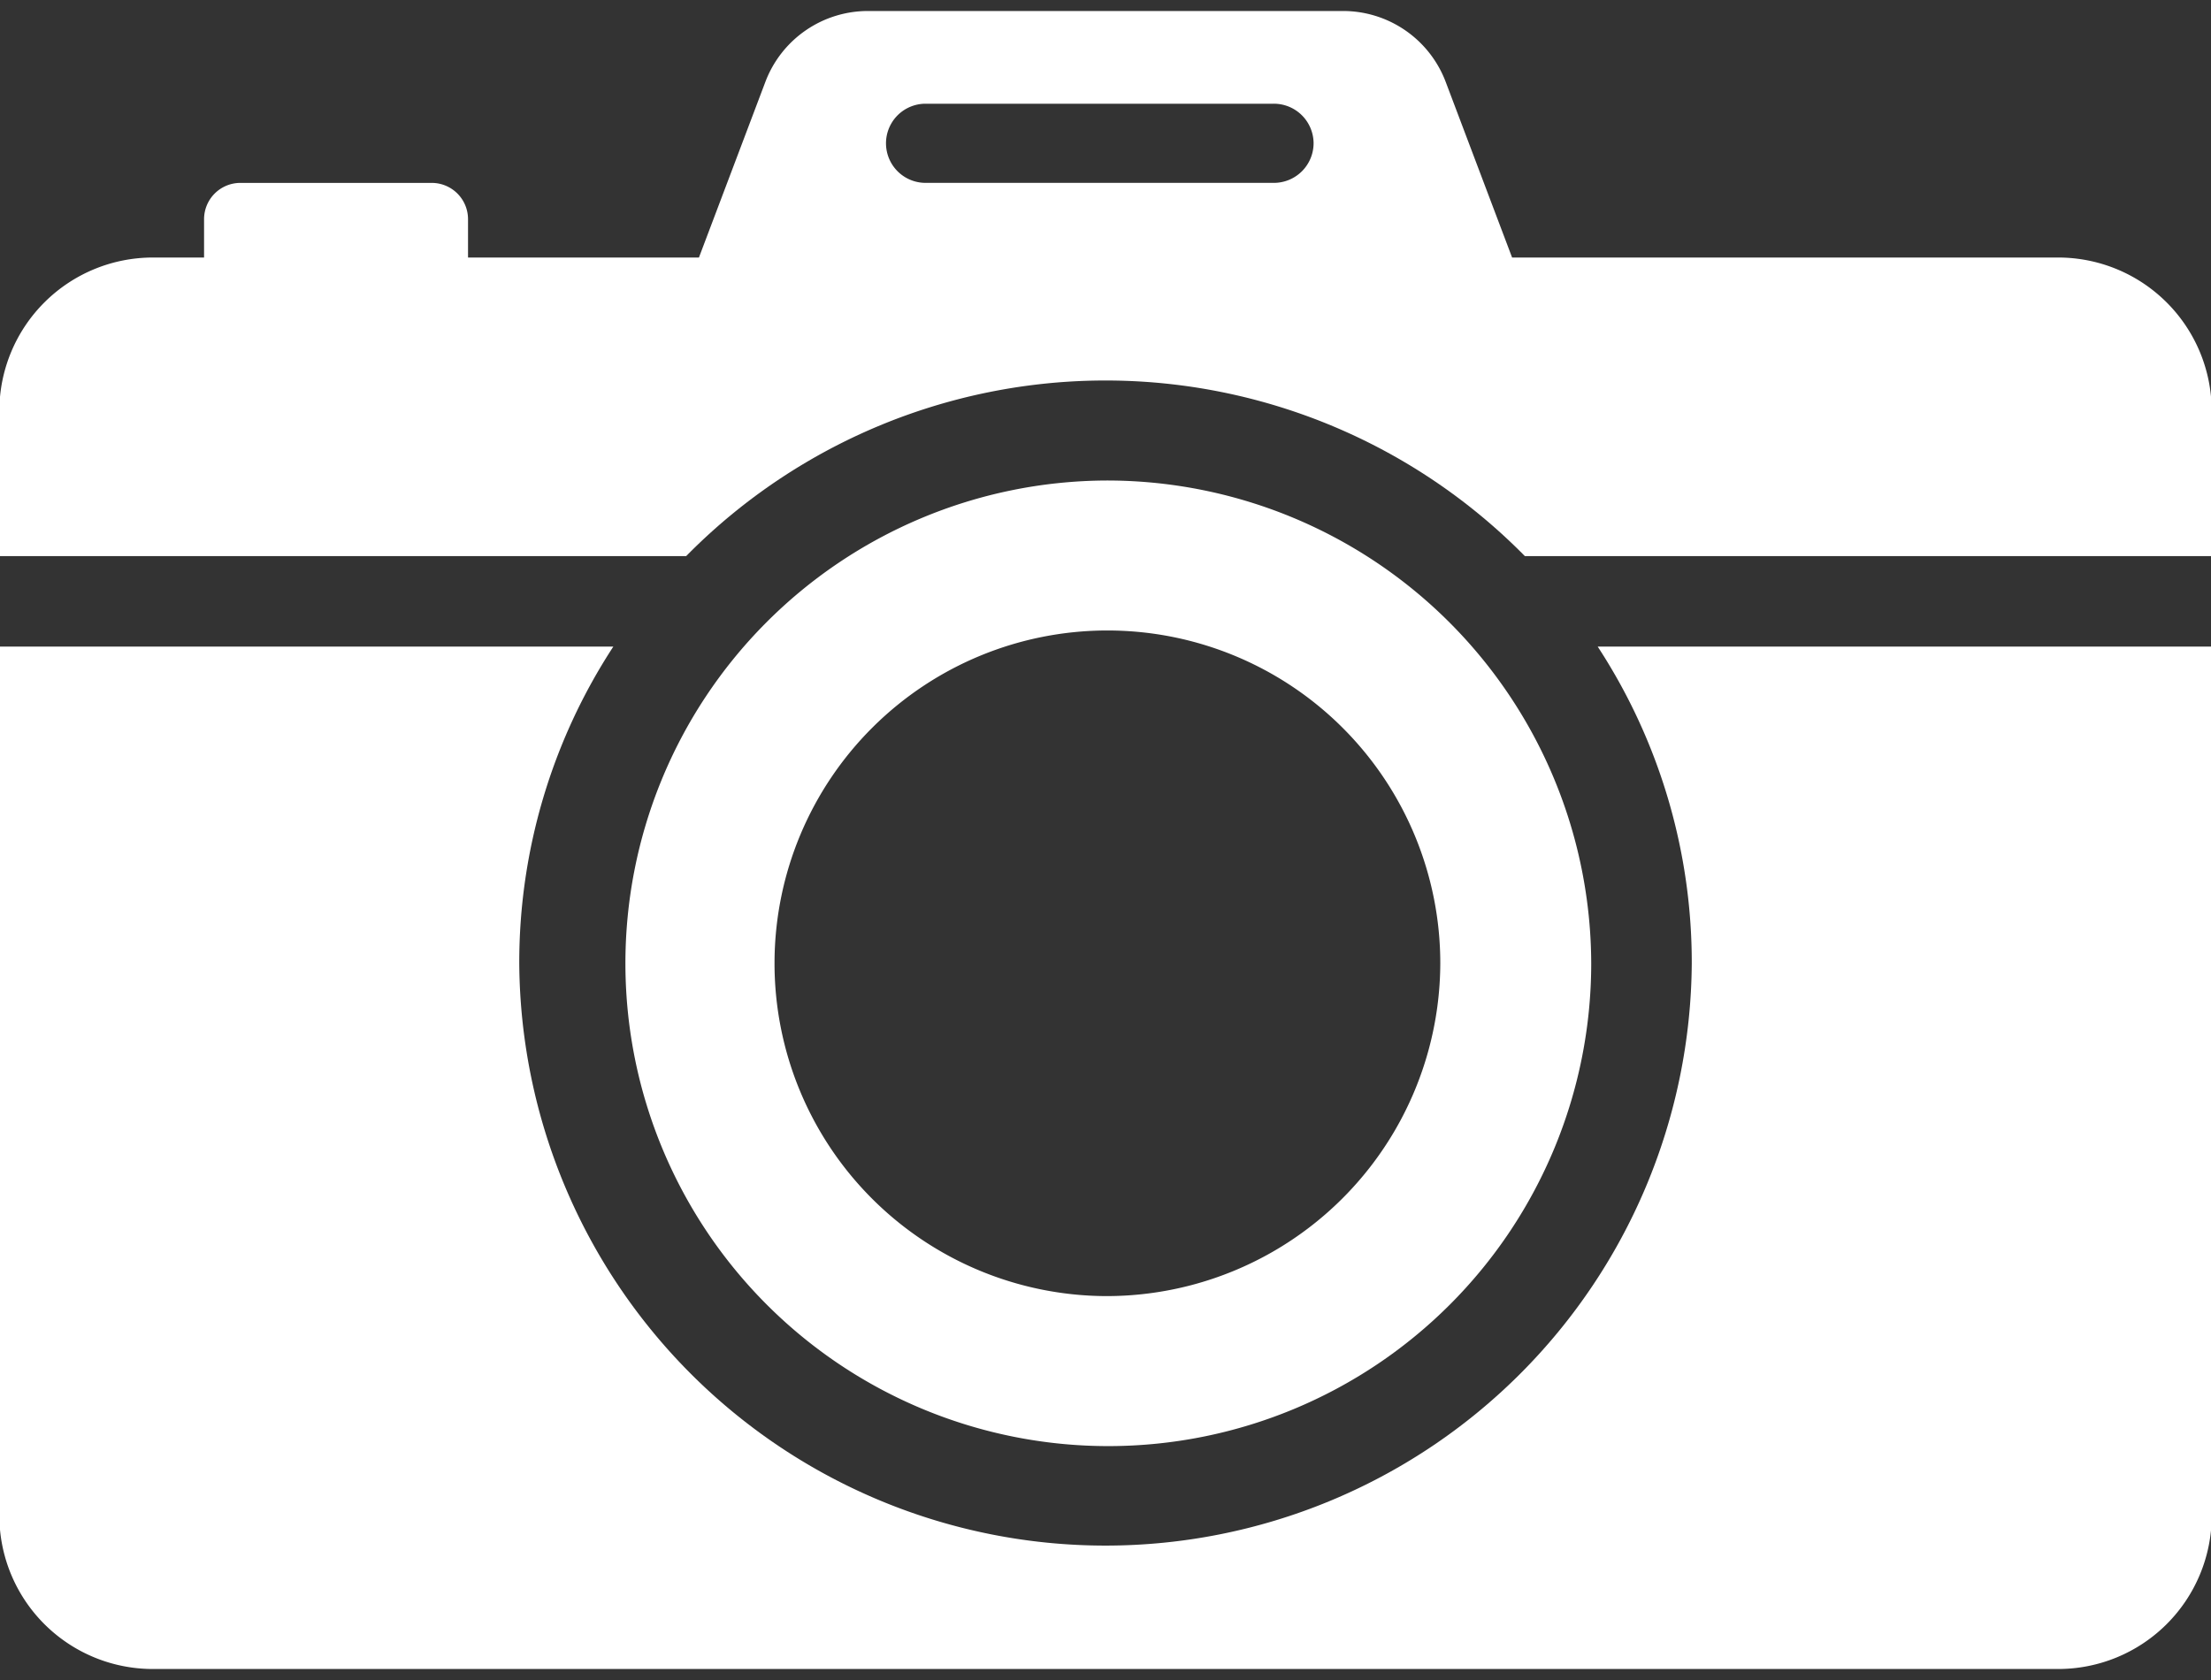
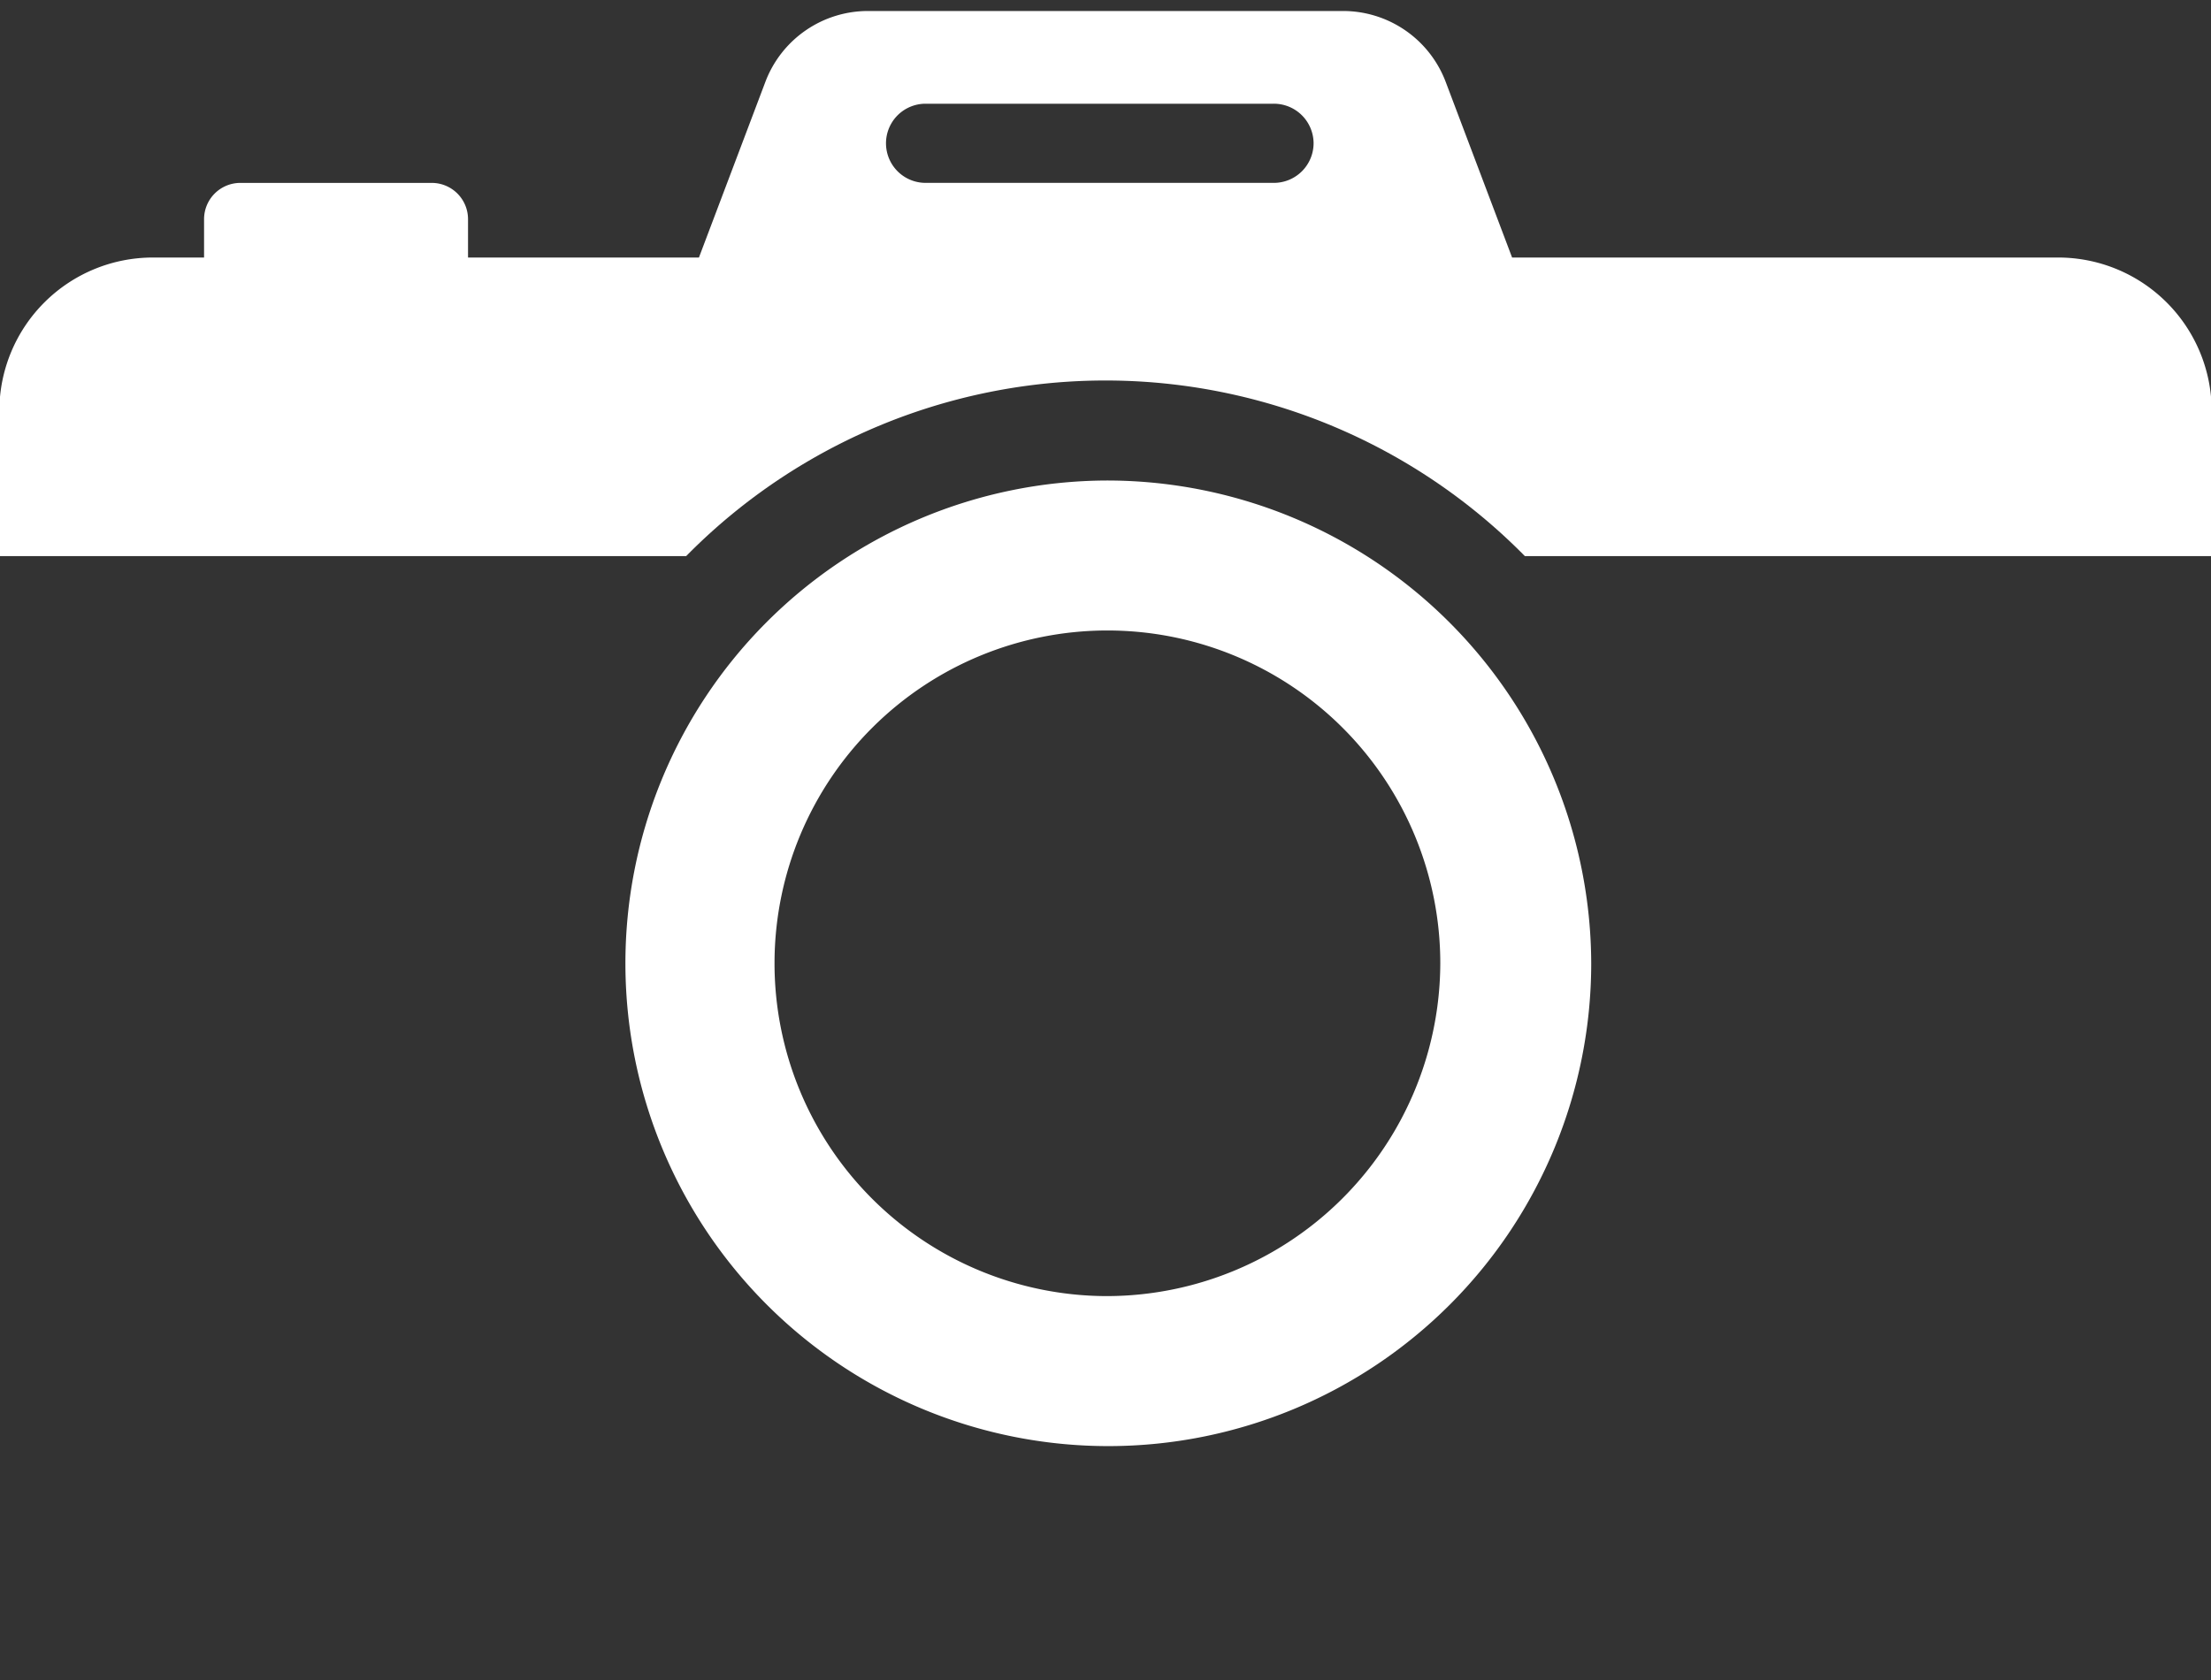
<svg xmlns="http://www.w3.org/2000/svg" width="88" height="66.88" viewBox="0 0 88 66.88">
  <rect x="0" y="0" width="88" height="66.88" fill="#333333" stroke="none" />
  <defs>
    <clipPath id="clip-path">
      <rect id="長方形_113" data-name="長方形 113" width="88" height="66.88" fill="none" />
    </clipPath>
  </defs>
  <g id="グループ_260" data-name="グループ 260" clip-path="url(#clip-path)">
-     <path id="パス_36" data-name="パス 36" d="M67.36,29.858a23.334,23.334,0,0,1-46.667,0,23,23,0,0,1,3.744-12.607H0V51.859a6.11,6.11,0,0,0,6.127,6.093h75.8a6.111,6.111,0,0,0,6.128-6.093V17.251H63.616A23,23,0,0,1,67.36,29.858" transform="translate(-0.026 8.49)" fill="#fff" />
    <path id="パス_37" data-name="パス 37" d="M36.159,12.743A19.22,19.22,0,1,0,55.491,31.962,19.275,19.275,0,0,0,36.159,12.743m0,32.468A13.249,13.249,0,1,1,49.484,31.962,13.287,13.287,0,0,1,36.159,45.211" transform="translate(7.841 6.386)" fill="#fff" />
    <path id="パス_38" data-name="パス 38" d="M81.924,9.814H60.209l-2.646-7A4.368,4.368,0,0,0,53.474,0H34.58a4.365,4.365,0,0,0-4.089,2.815l-2.647,7h-9.19V8.283a1.445,1.445,0,0,0-1.448-1.44H9.595a1.445,1.445,0,0,0-1.447,1.44V9.814H6.128A6.111,6.111,0,0,0,0,15.907V21.7H27.336a23.42,23.42,0,0,1,33.381,0H88.053V15.907a6.11,6.11,0,0,0-6.128-6.093M52.308,5.267a1.581,1.581,0,0,1-1.585,1.575H36.865a1.575,1.575,0,1,1,0-3.151H50.723A1.581,1.581,0,0,1,52.308,5.267Z" transform="translate(-0.026 0.438)" fill="#fff" />
  </g>
</svg>